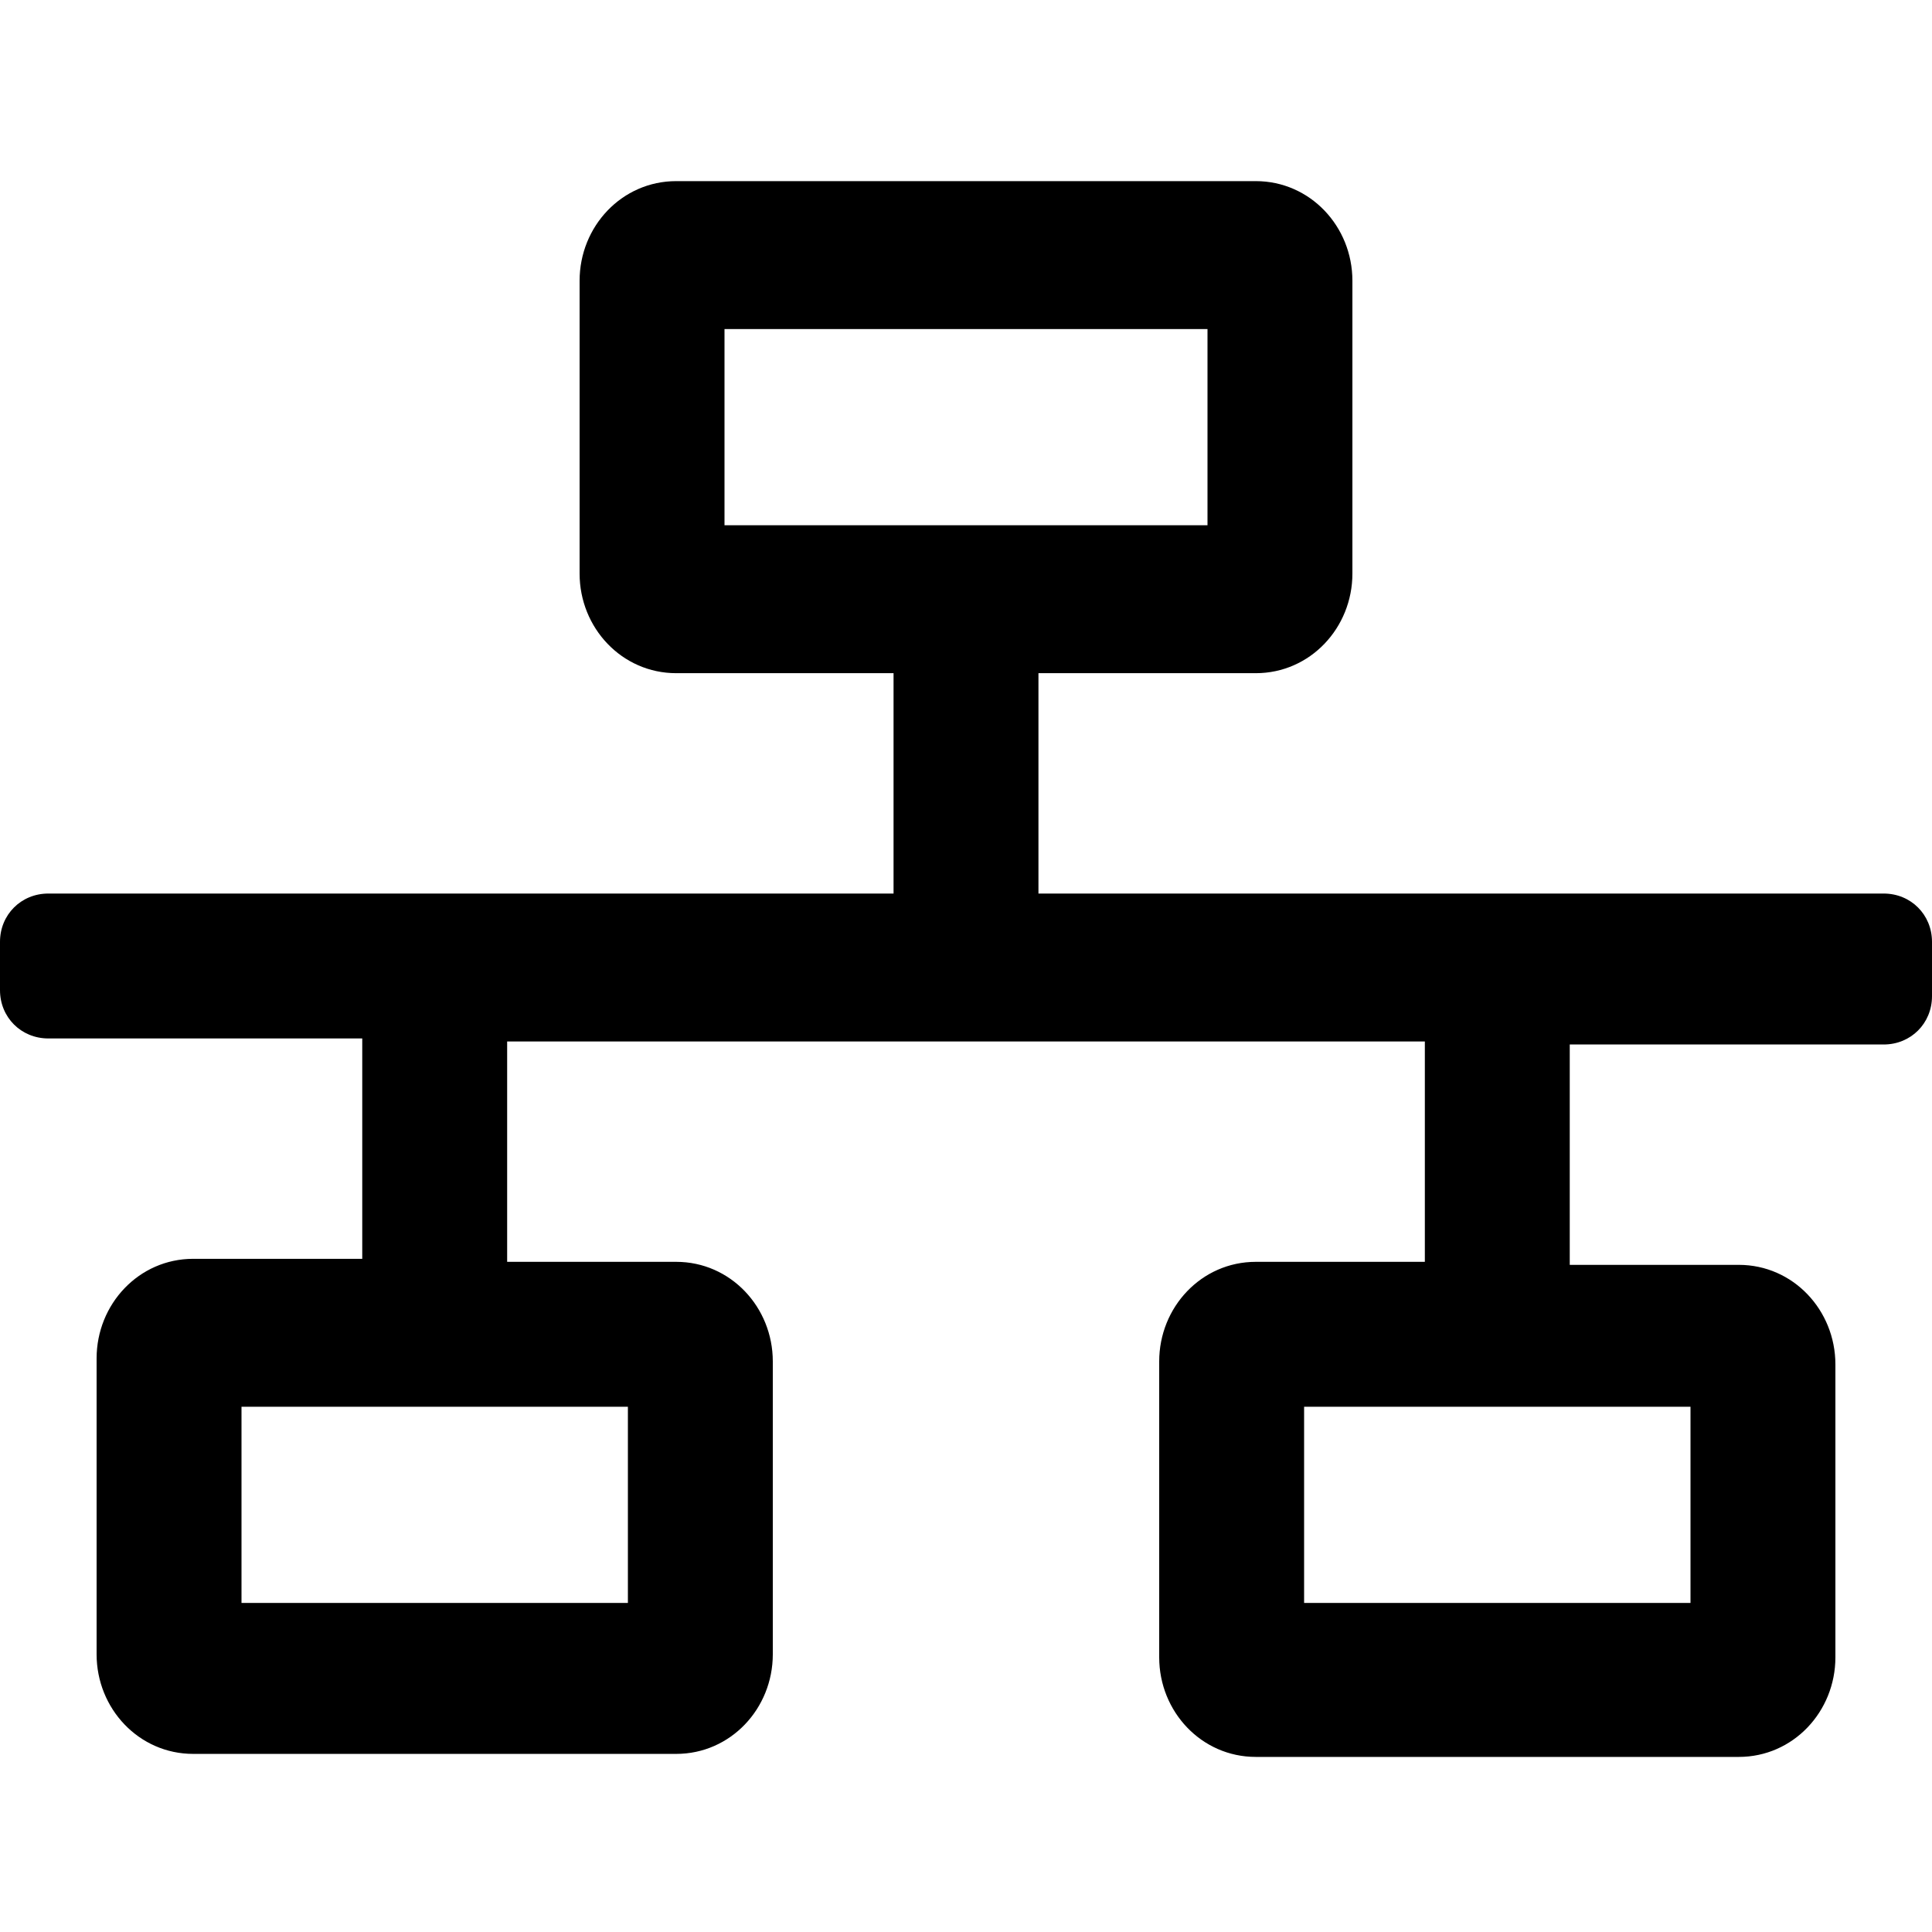
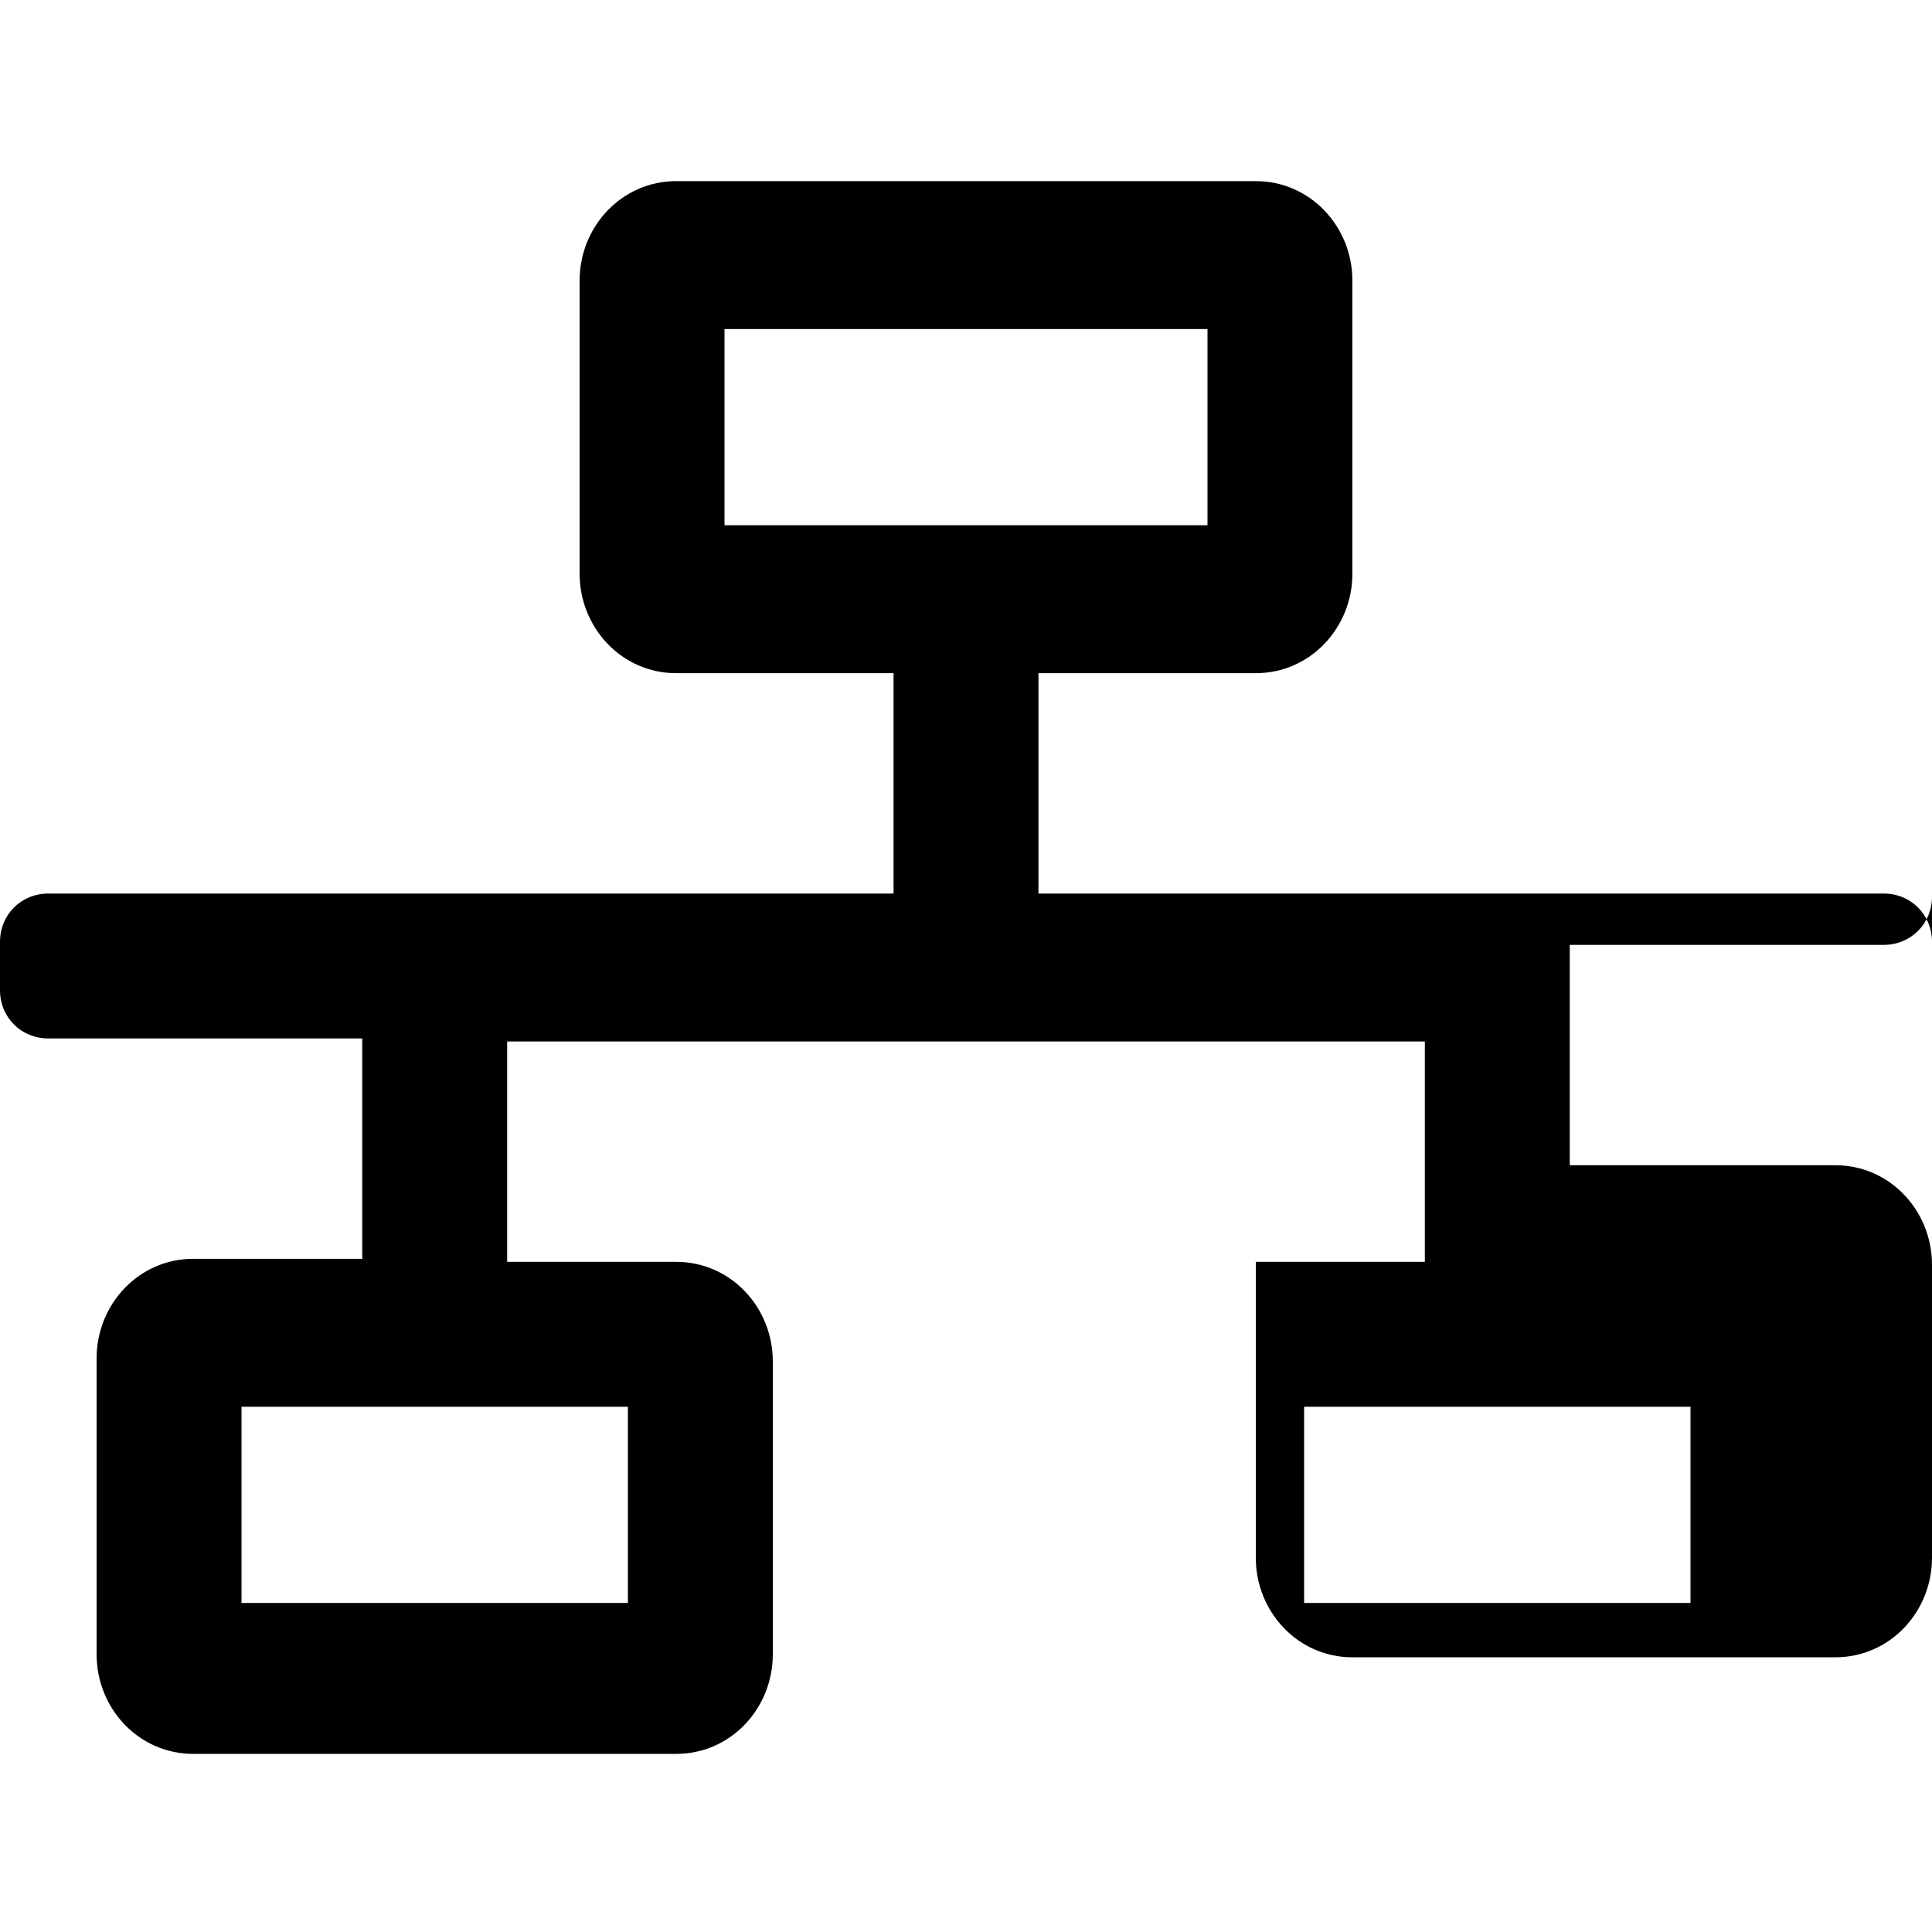
<svg xmlns="http://www.w3.org/2000/svg" viewBox="0 0 64 64">
-   <path d="M64 32.8v-1.6c0-.9-.7-1.6-1.6-1.6h-28v-7.3h7.2c1.8 0 3.2-1.5 3.2-3.3V9.3c0-1.8-1.4-3.3-3.2-3.3H22.4c-1.8 0-3.2 1.5-3.2 3.3V19c0 1.8 1.4 3.3 3.2 3.3h7.2v7.3h-28c-.9 0-1.6.7-1.6 1.6v1.6c0 .9.7 1.6 1.6 1.6H12v7.3H6.4c-1.8 0-3.2 1.5-3.2 3.3v9.8c0 1.8 1.4 3.3 3.2 3.3h16c1.8 0 3.2-1.5 3.2-3.3v-9.7c0-1.8-1.4-3.3-3.2-3.3h-5.6v-7.3h30.4v7.3h-5.6c-1.8 0-3.2 1.5-3.2 3.3v9.8c0 1.8 1.4 3.3 3.2 3.3h16c1.8 0 3.2-1.5 3.2-3.3v-9.7c0-1.8-1.4-3.3-3.2-3.3H52v-7.3h10.4c.9 0 1.6-.7 1.6-1.6ZM24 10.9h16v6.5H24v-6.5Zm-3.2 35.7v6.5H8v-6.5h12.8Zm35.2 0v6.5H43.2v-6.5H56Z" />
+   <path d="M64 32.8v-1.6c0-.9-.7-1.6-1.6-1.6h-28v-7.3h7.2c1.8 0 3.2-1.5 3.2-3.3V9.3c0-1.8-1.4-3.3-3.2-3.3H22.4c-1.8 0-3.2 1.5-3.2 3.3V19c0 1.8 1.4 3.3 3.2 3.3h7.2v7.3h-28c-.9 0-1.6.7-1.6 1.6v1.6c0 .9.7 1.6 1.6 1.6H12v7.3H6.4c-1.8 0-3.2 1.5-3.2 3.3v9.8c0 1.8 1.4 3.3 3.2 3.3h16c1.8 0 3.2-1.5 3.2-3.3v-9.7c0-1.8-1.4-3.3-3.2-3.3h-5.6v-7.3h30.4v7.3h-5.6v9.8c0 1.8 1.4 3.3 3.2 3.3h16c1.8 0 3.2-1.5 3.2-3.3v-9.7c0-1.8-1.4-3.3-3.2-3.3H52v-7.3h10.4c.9 0 1.6-.7 1.6-1.6ZM24 10.9h16v6.5H24v-6.5Zm-3.2 35.7v6.5H8v-6.5h12.8Zm35.2 0v6.5H43.2v-6.5H56Z" />
</svg>